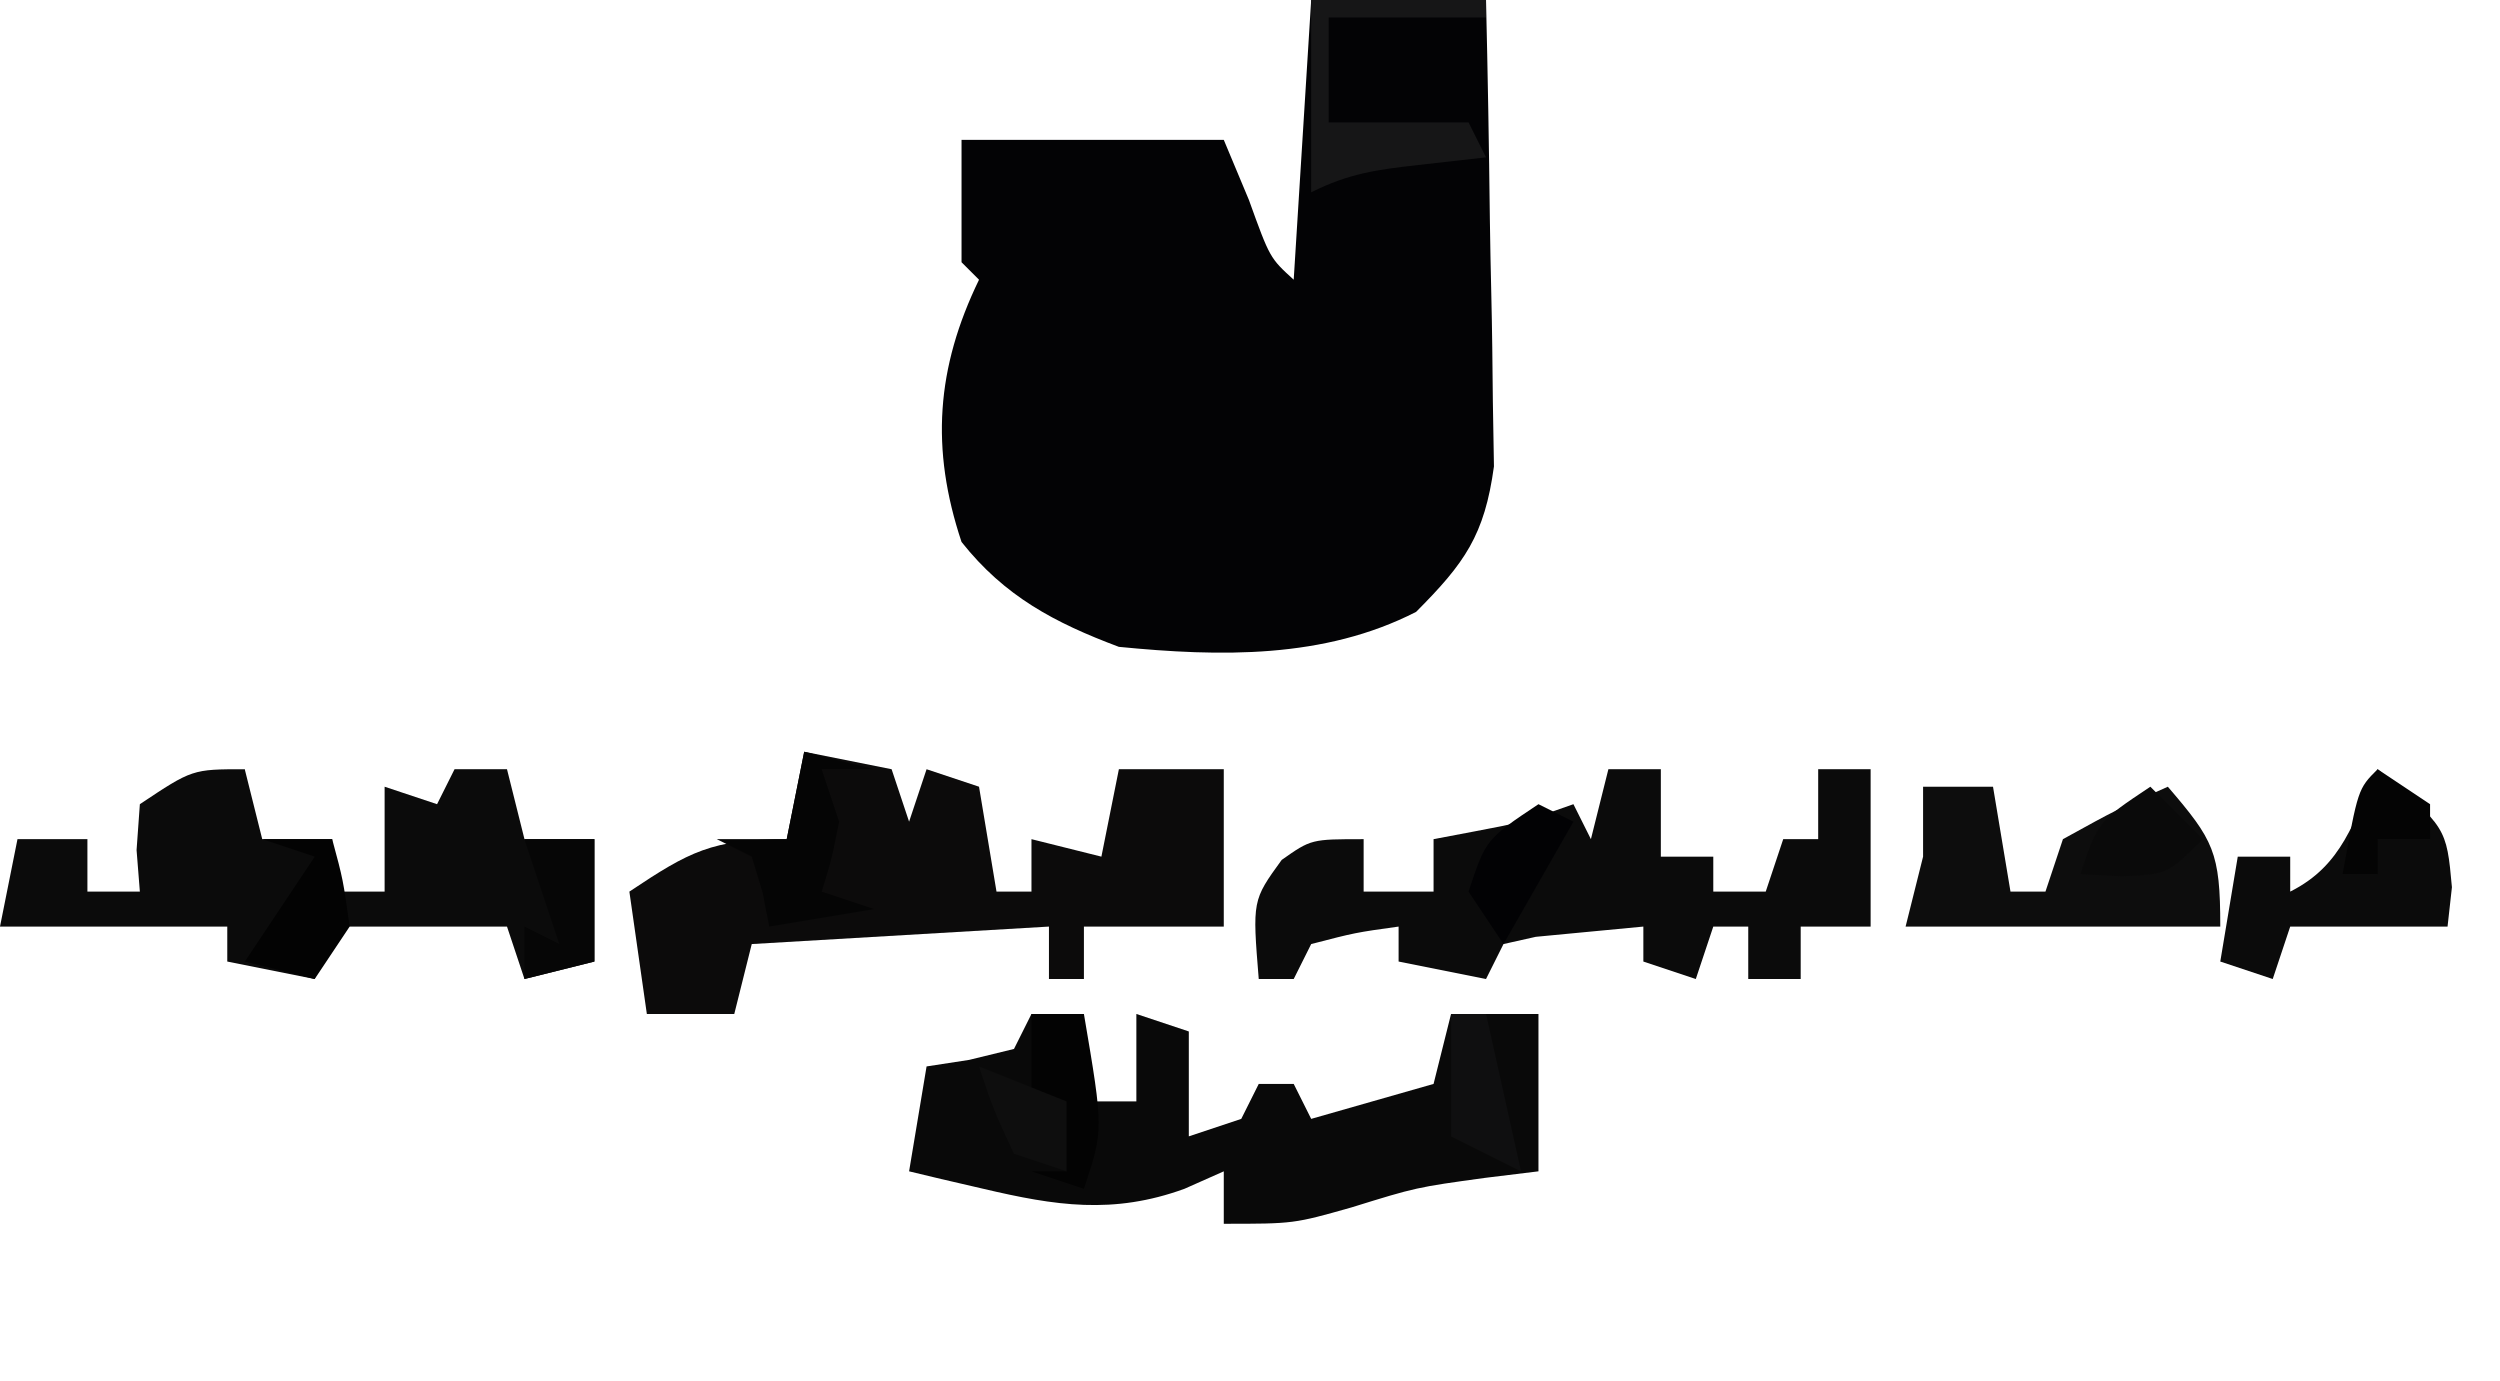
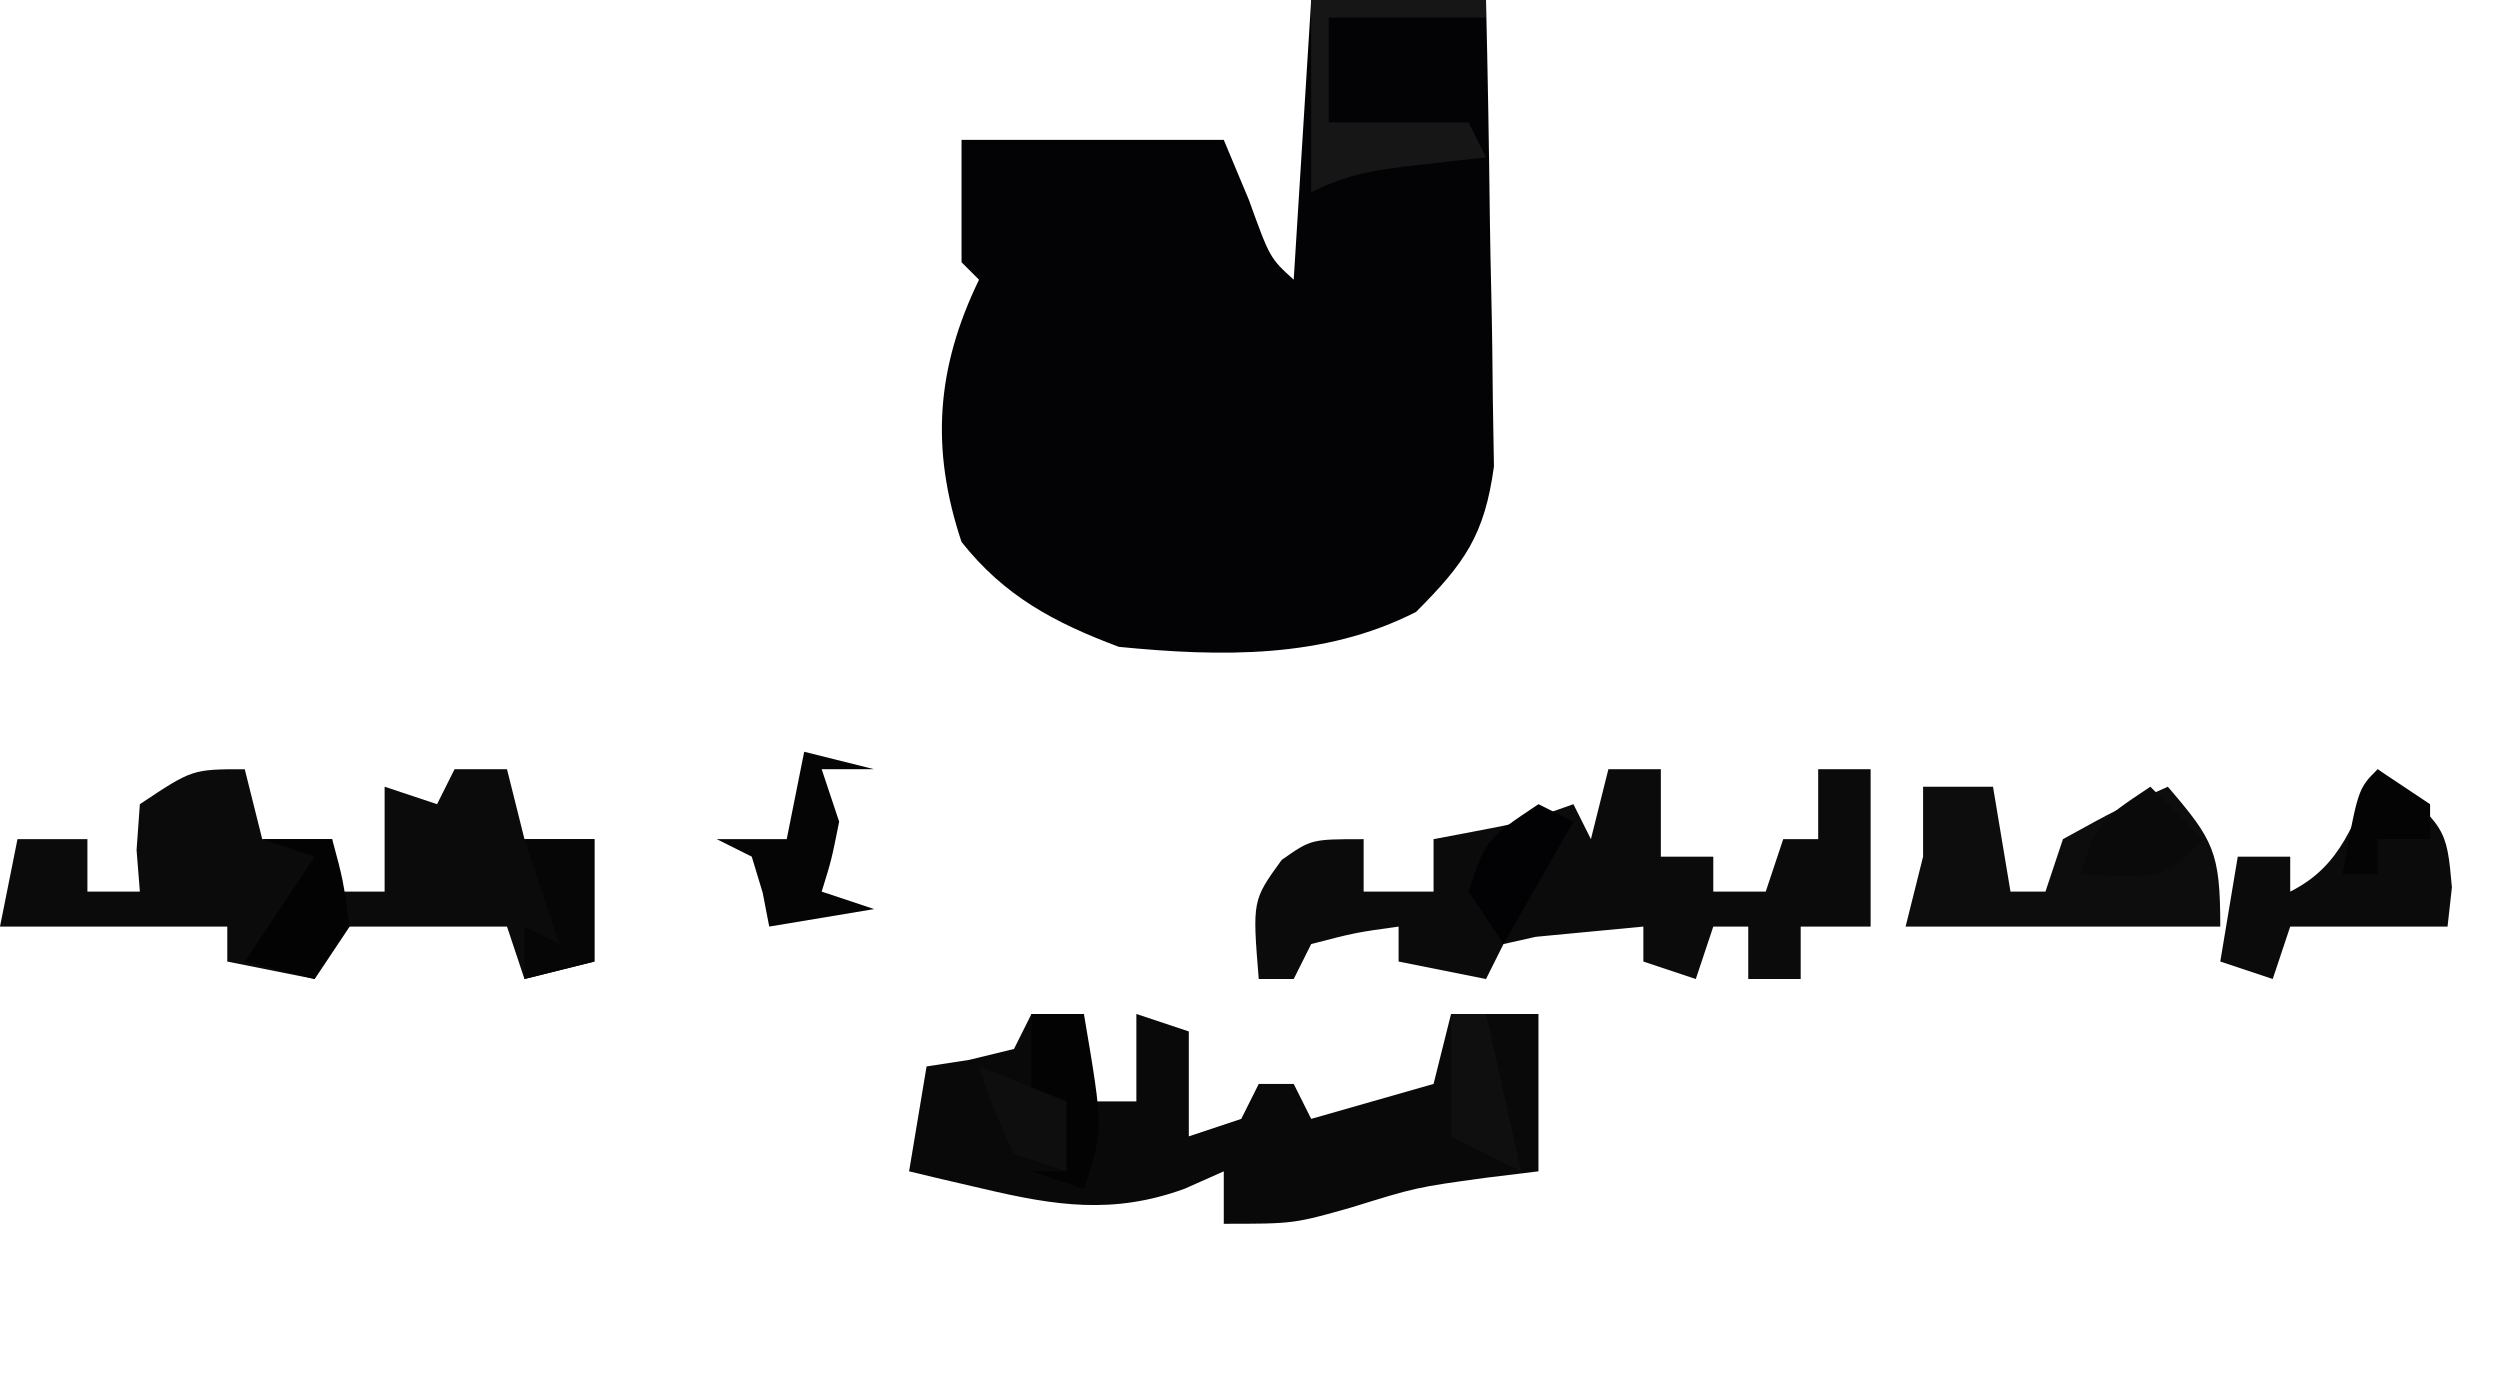
<svg xmlns="http://www.w3.org/2000/svg" version="1.1" width="143" height="79">
  <path d="M0 0 C3.3 0 6.6 0 10 0 C10.099 4.181 10.172 8.361 10.22 12.543 C10.24 13.964 10.267 15.385 10.302 16.805 C10.351 18.854 10.373 20.901 10.391 22.949 C10.412 24.18 10.433 25.411 10.454 26.678 C9.915 30.619 8.78 32.212 6 35 C0.732 37.698 -5.213 37.568 -11 37 C-14.683 35.619 -17.54 34.107 -20 31 C-21.779 25.664 -21.447 21.047 -19 16 C-19.33 15.67 -19.66 15.34 -20 15 C-20 12.69 -20 10.38 -20 8 C-15.05 8 -10.1 8 -5 8 C-4.526 9.134 -4.051 10.269 -3.562 11.438 C-2.364 14.757 -2.364 14.757 -1 16 C-0.67 10.72 -0.34 5.44 0 0 Z " fill="#030305" transform="translate(75,0)" />
  <path d="M0 0 C0.99 0 1.98 0 3 0 C3 1.65 3 3.3 3 5 C3.99 5 4.98 5 6 5 C6 3.35 6 1.7 6 0 C6.99 0.33 7.98 0.66 9 1 C9 2.98 9 4.96 9 7 C9.99 6.67 10.98 6.34 12 6 C12.33 5.34 12.66 4.68 13 4 C13.66 4 14.32 4 15 4 C15.33 4.66 15.66 5.32 16 6 C18.31 5.34 20.62 4.68 23 4 C23.33 2.68 23.66 1.36 24 0 C25.65 0 27.3 0 29 0 C29 2.97 29 5.94 29 9 C27.989 9.124 26.979 9.248 25.938 9.375 C22.007 9.916 22.007 9.916 18.312 11.062 C15 12 15 12 11 12 C11 11.01 11 10.02 11 9 C10.258 9.33 9.515 9.66 8.75 10 C4.668 11.484 1.359 10.967 -2.75 10 C-3.549 9.814 -4.348 9.629 -5.172 9.438 C-5.775 9.293 -6.378 9.149 -7 9 C-6.67 7.02 -6.34 5.04 -6 3 C-5.196 2.876 -4.391 2.752 -3.562 2.625 C-2.717 2.419 -1.871 2.212 -1 2 C-0.67 1.34 -0.34 0.68 0 0 Z M-4 5 C-3 7 -3 7 -3 7 Z " fill="#090909" transform="translate(59,58)" />
-   <path d="M0 0 C1.65 0.33 3.3 0.66 5 1 C5.33 1.99 5.66 2.98 6 4 C6.33 3.01 6.66 2.02 7 1 C7.99 1.33 8.98 1.66 10 2 C10.33 3.98 10.66 5.96 11 8 C11.66 8 12.32 8 13 8 C13 7.01 13 6.02 13 5 C14.32 5.33 15.64 5.66 17 6 C17.33 4.35 17.66 2.7 18 1 C19.98 1 21.96 1 24 1 C24 3.97 24 6.94 24 10 C21.36 10 18.72 10 16 10 C16 10.99 16 11.98 16 13 C15.34 13 14.68 13 14 13 C14 12.01 14 11.02 14 10 C5.585 10.495 5.585 10.495 -3 11 C-3.33 12.32 -3.66 13.64 -4 15 C-5.65 15 -7.3 15 -9 15 C-9.33 12.69 -9.66 10.38 -10 8 C-6.559 5.706 -5.277 5 -1 5 C-0.67 3.35 -0.34 1.7 0 0 Z " fill="#0C0B0B" transform="translate(46,43)" />
  <path d="M0 0 C0.33 1.32 0.66 2.64 1 4 C2.32 4 3.64 4 5 4 C5 4.99 5 5.98 5 7 C5.99 7 6.98 7 8 7 C8 5.02 8 3.04 8 1 C8.99 1.33 9.98 1.66 11 2 C11.33 1.34 11.66 0.68 12 0 C12.99 0 13.98 0 15 0 C15.33 1.32 15.66 2.64 16 4 C17.32 4 18.64 4 20 4 C20 6.31 20 8.62 20 11 C18.68 11.33 17.36 11.66 16 12 C15.67 11.01 15.34 10.02 15 9 C11.7 9 8.4 9 5 9 C4.67 9.99 4.34 10.98 4 12 C1.525 11.505 1.525 11.505 -1 11 C-1 10.34 -1 9.68 -1 9 C-5.29 9 -9.58 9 -14 9 C-13.67 7.35 -13.34 5.7 -13 4 C-11.68 4 -10.36 4 -9 4 C-9 4.99 -9 5.98 -9 7 C-8.01 7 -7.02 7 -6 7 C-6.093 5.824 -6.093 5.824 -6.188 4.625 C-6.126 3.759 -6.064 2.893 -6 2 C-3 0 -3 0 0 0 Z " fill="#0B0B0B" transform="translate(14,44)" />
  <path d="M0 0 C0.99 0 1.98 0 3 0 C3 1.65 3 3.3 3 5 C3.99 5 4.98 5 6 5 C6 5.66 6 6.32 6 7 C6.99 7 7.98 7 9 7 C9.33 6.01 9.66 5.02 10 4 C10.66 4 11.32 4 12 4 C12 2.68 12 1.36 12 0 C12.99 0 13.98 0 15 0 C15 2.97 15 5.94 15 9 C13.68 9 12.36 9 11 9 C11 9.99 11 10.98 11 12 C10.01 12 9.02 12 8 12 C8 11.01 8 10.02 8 9 C7.34 9 6.68 9 6 9 C5.67 9.99 5.34 10.98 5 12 C4.01 11.67 3.02 11.34 2 11 C2 10.34 2 9.68 2 9 C0.051 9.186 0.051 9.186 -1.938 9.375 C-2.668 9.445 -3.399 9.514 -4.152 9.586 C-4.762 9.723 -5.372 9.859 -6 10 C-6.33 10.66 -6.66 11.32 -7 12 C-8.65 11.67 -10.3 11.34 -12 11 C-12 10.34 -12 9.68 -12 9 C-14.473 9.344 -14.473 9.344 -17 10 C-17.33 10.66 -17.66 11.32 -18 12 C-18.66 12 -19.32 12 -20 12 C-20.365 7.503 -20.365 7.503 -18.688 5.188 C-17 4 -17 4 -14 4 C-14 4.99 -14 5.98 -14 7 C-12.68 7 -11.36 7 -10 7 C-10 6.01 -10 5.02 -10 4 C-8.855 3.783 -8.855 3.783 -7.688 3.562 C-4.918 3.037 -4.918 3.037 -2 2 C-1.67 2.66 -1.34 3.32 -1 4 C-0.67 2.68 -0.34 1.36 0 0 Z " fill="#0B0B0B" transform="translate(92,44)" />
  <path d="M0 0 C1.32 0 2.64 0 4 0 C4.33 1.98 4.66 3.96 5 6 C5.66 6 6.32 6 7 6 C7.33 5.01 7.66 4.02 8 3 C11.062 1.312 11.062 1.312 14 0 C16.624 3.061 17 3.732 17 8 C11.06 8 5.12 8 -1 8 C-0.67 6.68 -0.34 5.36 0 4 C0 2.68 0 1.36 0 0 Z " fill="#0D0D0D" transform="translate(110,45)" />
  <path d="M0 0 C3.938 3.323 3.938 3.323 4.25 6.75 C4.168 7.492 4.085 8.235 4 9 C1.03 9 -1.94 9 -5 9 C-5.33 9.99 -5.66 10.98 -6 12 C-6.99 11.67 -7.98 11.34 -9 11 C-8.67 9.02 -8.34 7.04 -8 5 C-7.01 5 -6.02 5 -5 5 C-5 5.66 -5 6.32 -5 7 C-1.987 5.493 -1.389 2.968 0 0 Z " fill="#0B0B0B" transform="translate(136,44)" />
  <path d="M0 0 C3.3 0 6.6 0 10 0 C10 0.33 10 0.66 10 1 C7.03 1 4.06 1 1 1 C1 2.98 1 4.96 1 7 C3.64 7 6.28 7 9 7 C9.33 7.66 9.66 8.32 10 9 C8.721 9.144 7.442 9.289 6.125 9.438 C3.743 9.706 2.155 9.922 0 11 C0 7.37 0 3.74 0 0 Z " fill="#161617" transform="translate(75,0)" />
  <path d="M0 0 C1.32 0.33 2.64 0.66 4 1 C3.01 1 2.02 1 1 1 C1.33 1.99 1.66 2.98 2 4 C1.562 6.188 1.562 6.188 1 8 C1.99 8.33 2.98 8.66 4 9 C2.02 9.33 0.04 9.66 -2 10 C-2.124 9.361 -2.248 8.721 -2.375 8.062 C-2.684 7.042 -2.684 7.042 -3 6 C-3.66 5.67 -4.32 5.34 -5 5 C-3.68 5 -2.36 5 -1 5 C-0.67 3.35 -0.34 1.7 0 0 Z " fill="#050505" transform="translate(46,43)" />
-   <path d="M0 0 C0.99 0 1.98 0 3 0 C4.125 6.625 4.125 6.625 3 10 C2.01 9.67 1.02 9.34 0 9 C0.66 9 1.32 9 2 9 C2 7.68 2 6.36 2 5 C1.34 5 0.68 5 0 5 C0 3.35 0 1.7 0 0 Z " fill="#030303" transform="translate(59,58)" />
+   <path d="M0 0 C0.99 0 1.98 0 3 0 C4.125 6.625 4.125 6.625 3 10 C2.01 9.67 1.02 9.34 0 9 C0.66 9 1.32 9 2 9 C1.34 5 0.68 5 0 5 C0 3.35 0 1.7 0 0 Z " fill="#030303" transform="translate(59,58)" />
  <path d="M0 0 C1.32 0 2.64 0 4 0 C4 2.31 4 4.62 4 7 C2.68 7.33 1.36 7.66 0 8 C0 7.01 0 6.02 0 5 C0.66 5.33 1.32 5.66 2 6 C1.34 4.02 0.68 2.04 0 0 Z " fill="#060606" transform="translate(30,48)" />
  <path d="M0 0 C1.32 0 2.64 0 4 0 C4.625 2.312 4.625 2.312 5 5 C4.01 6.485 4.01 6.485 3 8 C1.68 7.67 0.36 7.34 -1 7 C0.32 5.02 1.64 3.04 3 1 C2.01 0.67 1.02 0.34 0 0 Z " fill="#030303" transform="translate(15,48)" />
  <path d="M0 0 C0.66 0 1.32 0 2 0 C2.66 2.97 3.32 5.94 4 9 C2.68 8.34 1.36 7.68 0 7 C0 4.69 0 2.38 0 0 Z " fill="#0F0F10" transform="translate(83,58)" />
  <path d="M0 0 C0.99 0.99 1.98 1.98 3 3 C1 5 1 5 -1.625 5.125 C-2.409 5.084 -3.192 5.043 -4 5 C-3 2 -3 2 0 0 Z " fill="#0A0A0A" transform="translate(123,45)" />
  <path d="M0 0 C0.66 0.33 1.32 0.66 2 1 C0.68 3.31 -0.64 5.62 -2 8 C-2.66 7.01 -3.32 6.02 -4 5 C-3 2 -3 2 0 0 Z " fill="#020204" transform="translate(88,46)" />
  <path d="M0 0 C0.99 0.66 1.98 1.32 3 2 C3 2.66 3 3.32 3 4 C2.01 4 1.02 4 0 4 C0 4.66 0 5.32 0 6 C-0.66 6 -1.32 6 -2 6 C-1.125 1.125 -1.125 1.125 0 0 Z " fill="#040404" transform="translate(136,44)" />
  <path d="M0 0 C2.475 0.99 2.475 0.99 5 2 C5 3.32 5 4.64 5 6 C4.01 5.67 3.02 5.34 2 5 C0.812 2.438 0.812 2.438 0 0 Z " fill="#0E0E0E" transform="translate(56,61)" />
</svg>